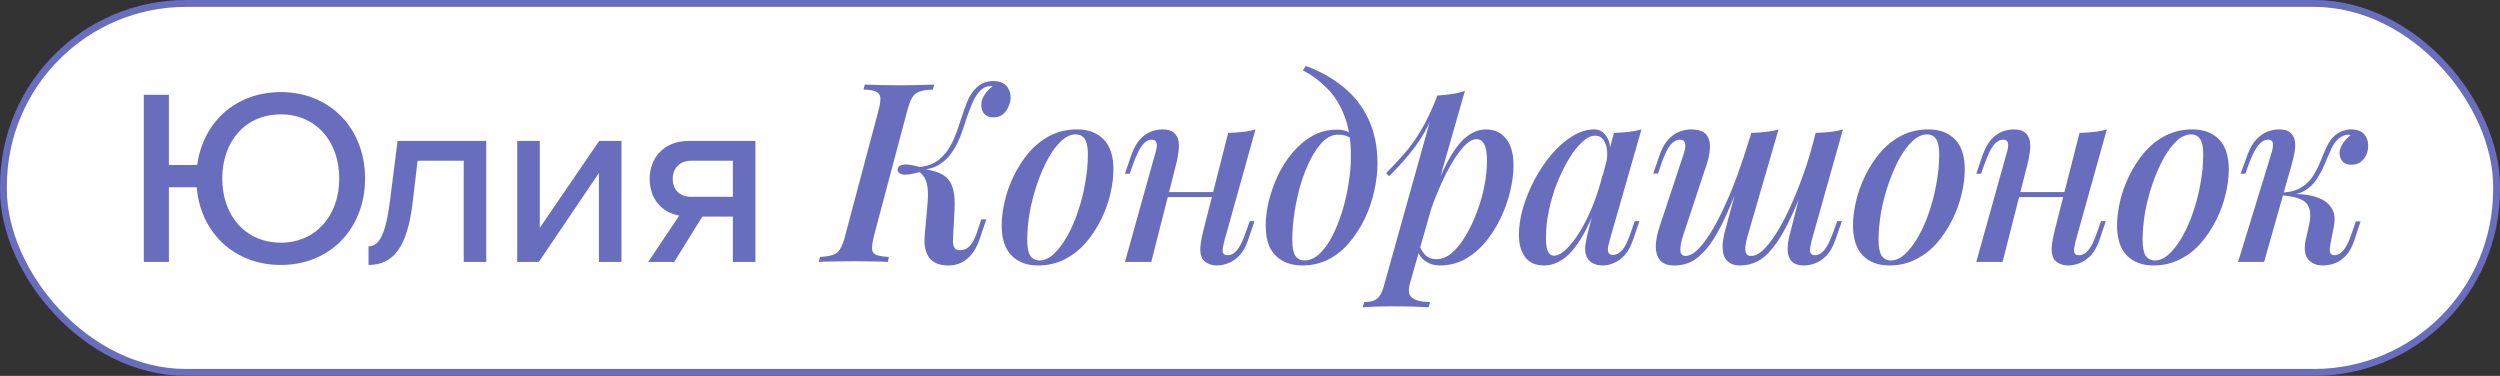
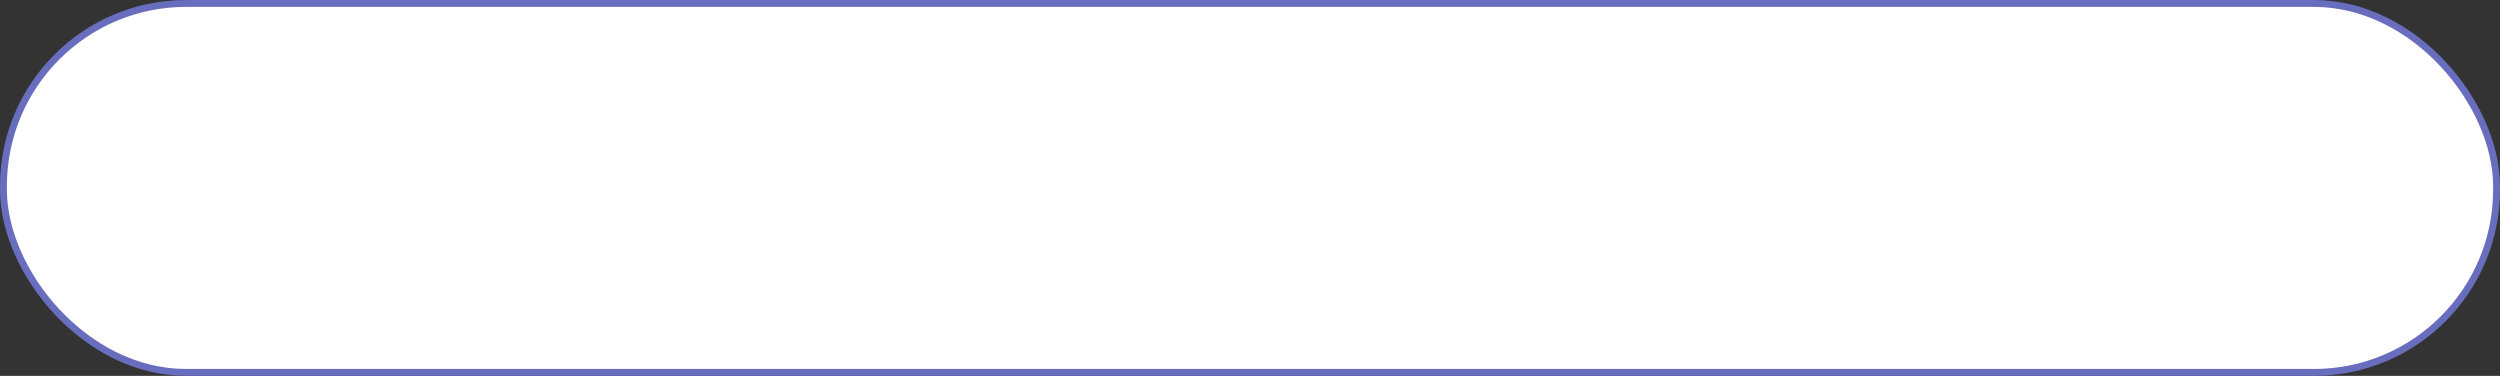
<svg xmlns="http://www.w3.org/2000/svg" width="439" height="66" viewBox="0 0 439 66" fill="none">
  <rect x="0" y="0" width="439" height="66" fill="#333333" stroke="none" />
  <rect x="0.605" y="0.605" width="437.79" height="64.79" rx="32.075" fill="white" stroke="#696DBE" stroke-width="1.21" />
-   <path d="M49.324 46.528C41.096 46.528 35.2 40.808 34.54 32.888H29.656V46H25.256V16.652H29.656V28.972H34.628C35.64 21.492 41.36 16.168 49.324 16.168C58.036 16.168 64.108 22.636 64.108 31.348C64.108 40.06 58.036 46.528 49.324 46.528ZM49.324 42.612C55.528 42.612 59.576 37.772 59.576 31.348C59.576 24.88 55.528 20.084 49.324 20.084C43.032 20.084 39.028 24.88 39.028 31.348C39.028 37.772 43.032 42.612 49.324 42.612ZM64.709 46.528V43.272C66.601 43.272 67.745 41.116 68.493 35.176L69.813 24.748H85.389V46H81.429V28.224H73.333L72.453 35.616C71.529 43.404 69.065 46.528 64.709 46.528ZM94.61 46H90.826V24.748H94.786V40.016L105.214 24.748H109.13V46H105.17V30.38L94.61 46ZM118.395 46H113.819L119.275 37.86C116.283 37.332 114.083 35 114.083 31.392C114.083 27.784 116.503 24.748 120.947 24.748H132.651V46H128.691V38.036H123.323L118.395 46ZM121.387 34.56H128.691V28.224H121.387C119.363 28.224 118.131 29.544 118.131 31.392C118.131 33.24 119.275 34.56 121.387 34.56ZM153.486 41.336C153.222 42.392 153.105 43.184 153.134 43.712C153.163 44.24 153.413 44.592 153.882 44.768C154.351 44.944 155.085 45.061 156.082 45.12L155.906 46C155.202 45.941 154.293 45.912 153.178 45.912C152.093 45.883 150.993 45.868 149.878 45.868C148.646 45.868 147.487 45.883 146.402 45.912C145.346 45.912 144.466 45.941 143.762 46L143.982 45.12C144.95 45.061 145.698 44.944 146.226 44.768C146.783 44.592 147.223 44.24 147.546 43.712C147.869 43.184 148.162 42.392 148.426 41.336L154.234 19.512C154.527 18.427 154.645 17.635 154.586 17.136C154.527 16.608 154.263 16.256 153.794 16.08C153.354 15.875 152.635 15.757 151.638 15.728L151.858 14.848C152.503 14.877 153.369 14.907 154.454 14.936C155.569 14.965 156.742 14.98 157.974 14.98C159.089 14.98 160.189 14.965 161.274 14.936C162.359 14.907 163.283 14.877 164.046 14.848L163.826 15.728C162.829 15.757 162.051 15.875 161.494 16.08C160.937 16.256 160.497 16.608 160.174 17.136C159.881 17.635 159.587 18.427 159.294 19.512L153.486 41.336ZM168.578 43.932C169.282 43.932 169.869 43.668 170.338 43.14C170.807 42.612 171.218 41.82 171.57 40.764L172.318 38.52H173.198L172.054 41.908C171.497 43.521 170.749 44.709 169.81 45.472C168.901 46.235 167.801 46.616 166.51 46.616C164.985 46.616 163.87 46.161 163.166 45.252C162.491 44.313 162.227 43.023 162.374 41.38L162.858 36.012C162.975 34.633 162.975 33.563 162.858 32.8C162.741 32.037 162.535 31.451 162.242 31.04C161.978 30.629 161.597 30.263 161.098 29.94L161.186 29.5C162.301 29.647 163.269 29.837 164.09 30.072C164.941 30.307 165.645 30.673 166.202 31.172C166.759 31.671 167.155 32.389 167.39 33.328C167.625 34.237 167.698 35.469 167.61 37.024L167.346 41.908C167.317 42.495 167.375 42.979 167.522 43.36C167.669 43.741 168.021 43.932 168.578 43.932ZM161.714 30.16C160.13 30.6 159.045 30.761 158.458 30.644C157.901 30.497 157.622 30.204 157.622 29.764C157.651 29.324 157.945 29.045 158.502 28.928C159.059 28.781 160.13 28.928 161.714 29.368V30.16ZM172.186 15.86C171.658 16.388 171.189 17.107 170.778 18.016C170.397 18.896 170.03 19.864 169.678 20.92C169.355 21.976 168.989 23.032 168.578 24.088C168.167 25.144 167.639 26.112 166.994 26.992C166.378 27.843 165.601 28.532 164.662 29.06C163.723 29.588 162.55 29.837 161.142 29.808L161.23 29.368C162.785 29.221 164.017 28.767 164.926 28.004C165.865 27.212 166.613 26.244 167.17 25.1C167.727 23.927 168.197 22.709 168.578 21.448C168.989 20.187 169.399 19.013 169.81 17.928C170.25 16.843 170.822 15.977 171.526 15.332C172.025 14.892 172.509 14.599 172.978 14.452C173.477 14.305 173.931 14.232 174.342 14.232C175.457 14.232 176.263 14.525 176.762 15.112C177.261 15.699 177.495 16.432 177.466 17.312C177.437 17.752 177.305 18.236 177.07 18.764C176.865 19.263 176.542 19.703 176.102 20.084C175.662 20.436 175.105 20.612 174.43 20.612C173.726 20.612 173.183 20.392 172.802 19.952C172.45 19.512 172.289 18.984 172.318 18.368C172.318 17.811 172.509 17.239 172.89 16.652C173.271 16.036 173.755 15.537 174.342 15.156C174.283 15.156 174.225 15.156 174.166 15.156C174.137 15.127 174.078 15.112 173.99 15.112C173.55 15.141 173.198 15.215 172.934 15.332C172.699 15.449 172.45 15.625 172.186 15.86ZM188.875 23.604C188.024 23.604 187.188 23.985 186.367 24.748C185.545 25.511 184.768 26.552 184.035 27.872C183.331 29.163 182.7 30.615 182.143 32.228C181.585 33.841 181.145 35.513 180.823 37.244C180.529 38.975 180.383 40.617 180.383 42.172C180.383 43.404 180.559 44.313 180.911 44.9C181.292 45.457 181.835 45.736 182.539 45.736C183.389 45.736 184.225 45.355 185.047 44.592C185.868 43.829 186.645 42.803 187.379 41.512C188.112 40.221 188.743 38.784 189.271 37.2C189.828 35.587 190.253 33.915 190.547 32.184C190.869 30.453 191.031 28.781 191.031 27.168C191.031 25.877 190.855 24.968 190.503 24.44C190.151 23.883 189.608 23.604 188.875 23.604ZM175.895 39.576C175.895 38.285 176.071 36.877 176.423 35.352C176.775 33.827 177.317 32.316 178.051 30.82C178.784 29.324 179.664 27.975 180.691 26.772C181.747 25.54 182.979 24.557 184.387 23.824C185.824 23.091 187.408 22.724 189.139 22.724C191.104 22.724 192.659 23.311 193.803 24.484C194.947 25.628 195.519 27.388 195.519 29.764C195.519 31.055 195.343 32.463 194.991 33.988C194.639 35.513 194.096 37.024 193.363 38.52C192.629 40.016 191.735 41.38 190.679 42.612C189.652 43.815 188.42 44.783 186.983 45.516C185.575 46.249 184.005 46.616 182.275 46.616C180.309 46.616 178.755 46.029 177.611 44.856C176.467 43.683 175.895 41.923 175.895 39.576ZM202.997 33.724H214.877V34.604H202.997V33.724ZM202.161 46H197.541L202.821 27.08C202.938 26.757 203.026 26.405 203.085 26.024C203.173 25.613 203.158 25.261 203.041 24.968C202.953 24.675 202.689 24.528 202.249 24.528C201.662 24.528 201.119 24.836 200.621 25.452C200.122 26.068 199.594 27.139 199.037 28.664L198.377 30.512H197.541L198.641 27.256C199.081 26.053 199.594 25.129 200.181 24.484C200.767 23.839 201.398 23.384 202.073 23.12C202.777 22.856 203.466 22.724 204.141 22.724C205.05 22.724 205.725 22.929 206.165 23.34C206.605 23.721 206.869 24.22 206.957 24.836C207.045 25.452 207.03 26.127 206.913 26.86C206.825 27.564 206.693 28.239 206.517 28.884L202.161 46ZM215.009 42.26C214.803 43.023 214.701 43.639 214.701 44.108C214.73 44.577 215.023 44.812 215.581 44.812C216.197 44.812 216.754 44.504 217.253 43.888C217.781 43.243 218.294 42.172 218.793 40.676L219.453 38.828H220.289L219.189 42.084C218.778 43.287 218.265 44.211 217.649 44.856C217.033 45.501 216.373 45.956 215.669 46.22C214.994 46.484 214.319 46.616 213.645 46.616C213.087 46.616 212.574 46.499 212.105 46.264C211.665 46.059 211.327 45.751 211.093 45.34C210.829 44.812 210.726 44.167 210.785 43.404C210.843 42.641 211.019 41.659 211.313 40.456L215.669 23.34C216.578 23.311 217.429 23.252 218.221 23.164C219.042 23.076 219.79 22.929 220.465 22.724L215.009 42.26ZM237.22 27.476C237.22 24.631 236.838 22.255 236.076 20.348C235.342 18.412 234.345 16.813 233.084 15.552C231.822 14.261 230.385 13.191 228.772 12.34L229.3 11.592C231.764 12.472 233.949 13.689 235.856 15.244C237.762 16.769 239.244 18.661 240.3 20.92C241.356 23.149 241.884 25.745 241.884 28.708C241.884 30.263 241.693 31.876 241.312 33.548C240.96 35.191 240.417 36.789 239.684 38.344C238.95 39.869 238.056 41.263 237 42.524C235.973 43.785 234.756 44.783 233.348 45.516C231.94 46.249 230.37 46.616 228.64 46.616C227.408 46.616 226.308 46.367 225.34 45.868C224.372 45.369 223.609 44.607 223.052 43.58C222.524 42.524 222.26 41.189 222.26 39.576C222.26 38.285 222.436 36.877 222.788 35.352C223.169 33.827 223.697 32.331 224.372 30.864C225.076 29.368 225.941 28.019 226.968 26.816C227.994 25.584 229.153 24.601 230.444 23.868C231.764 23.135 233.216 22.768 234.8 22.768C235.709 22.768 236.398 22.929 236.868 23.252C237.337 23.545 237.748 23.883 238.1 24.264L237.792 24.792C237.498 24.411 237.117 24.132 236.648 23.956C236.178 23.751 235.606 23.648 234.932 23.648C234.052 23.648 233.201 24.029 232.38 24.792C231.588 25.555 230.854 26.596 230.18 27.916C229.505 29.207 228.918 30.659 228.42 32.272C227.95 33.885 227.584 35.543 227.32 37.244C227.056 38.945 226.924 40.573 226.924 42.128C226.924 43.419 227.1 44.343 227.452 44.9C227.833 45.457 228.376 45.736 229.08 45.736C229.96 45.736 230.81 45.369 231.632 44.636C232.453 43.873 233.201 42.861 233.876 41.6C234.55 40.309 235.137 38.872 235.636 37.288C236.134 35.704 236.516 34.076 236.78 32.404C237.073 30.703 237.22 29.06 237.22 27.476ZM259.263 24.44C258.559 24.44 257.767 24.924 256.887 25.892C256.036 26.86 255.171 28.165 254.291 29.808C253.411 31.451 252.575 33.313 251.783 35.396C250.991 37.479 250.331 39.635 249.803 41.864L250.595 37.2C251.768 33.709 252.897 30.908 253.983 28.796C255.068 26.684 256.183 25.144 257.327 24.176C258.471 23.208 259.673 22.724 260.935 22.724C262.431 22.724 263.604 23.267 264.455 24.352C265.335 25.408 265.775 26.992 265.775 29.104C265.775 30.453 265.584 31.92 265.203 33.504C264.851 35.059 264.308 36.613 263.575 38.168C262.871 39.693 261.991 41.101 260.935 42.392C259.879 43.683 258.676 44.709 257.327 45.472C255.977 46.235 254.467 46.616 252.795 46.616C251.915 46.616 251.108 46.381 250.375 45.912C249.671 45.443 249.172 44.783 248.879 43.932L249.231 43.096C249.612 43.976 250.037 44.607 250.507 44.988C251.005 45.34 251.577 45.516 252.223 45.516C253.161 45.516 254.071 45.149 254.951 44.416C255.831 43.653 256.637 42.641 257.371 41.38C258.133 40.119 258.793 38.725 259.351 37.2C259.937 35.675 260.377 34.135 260.671 32.58C260.964 31.025 261.111 29.573 261.111 28.224C261.111 26.875 260.949 25.907 260.627 25.32C260.304 24.733 259.849 24.44 259.263 24.44ZM252.355 16.784C253.235 16.725 254.085 16.637 254.907 16.52C255.728 16.403 256.505 16.212 257.239 15.948L247.603 49.696C247.221 51.016 247.368 51.896 248.043 52.336C248.717 52.805 249.744 53.04 251.123 53.04L250.859 53.964C250.243 53.935 249.363 53.891 248.219 53.832C247.075 53.803 245.872 53.788 244.611 53.788C243.613 53.788 242.601 53.803 241.575 53.832C240.548 53.891 239.785 53.935 239.287 53.964L239.551 53.04C240.607 53.04 241.369 52.835 241.839 52.424C242.308 52.043 242.689 51.339 242.983 50.312L252.355 16.784ZM243.423 30.38C244.537 29.265 245.579 28.151 246.547 27.036C247.544 25.921 248.497 24.601 249.407 23.076C250.345 21.551 251.284 19.615 252.223 17.268L252.355 17.972C251.739 19.996 250.991 21.771 250.111 23.296C249.231 24.792 248.263 26.156 247.207 27.388C246.18 28.62 245.08 29.808 243.907 30.952L243.423 30.38ZM272.882 44.9C273.527 44.9 274.246 44.519 275.038 43.756C275.83 42.993 276.636 41.952 277.458 40.632C278.279 39.283 279.042 37.728 279.746 35.968C280.45 34.208 281.036 32.331 281.506 30.336L280.714 35.132C279.716 37.919 278.69 40.163 277.634 41.864C276.607 43.536 275.551 44.753 274.466 45.516C273.38 46.249 272.266 46.616 271.122 46.616C269.655 46.616 268.555 46.132 267.822 45.164C267.088 44.167 266.722 42.861 266.722 41.248C266.722 39.781 266.956 38.212 267.426 36.54C267.924 34.868 268.599 33.211 269.45 31.568C270.33 29.925 271.327 28.444 272.442 27.124C273.556 25.804 274.759 24.748 276.05 23.956C277.34 23.135 278.631 22.724 279.922 22.724C280.919 22.724 281.682 23.193 282.21 24.132C282.767 25.041 282.899 26.376 282.606 28.136L282.122 28.4C282.327 27.021 282.239 25.921 281.858 25.1C281.506 24.249 280.919 23.824 280.098 23.824C279.394 23.824 278.646 24.191 277.854 24.924C277.062 25.628 276.284 26.611 275.522 27.872C274.788 29.104 274.099 30.497 273.454 32.052C272.838 33.607 272.354 35.22 272.002 36.892C271.65 38.535 271.474 40.148 271.474 41.732C271.474 42.905 271.591 43.727 271.826 44.196C272.09 44.665 272.442 44.9 272.882 44.9ZM283.398 23.34C284.278 23.311 285.128 23.252 285.95 23.164C286.771 23.076 287.534 22.929 288.238 22.724L282.65 42.216C282.562 42.539 282.474 42.905 282.386 43.316C282.327 43.697 282.342 44.035 282.43 44.328C282.547 44.621 282.826 44.768 283.266 44.768C283.794 44.768 284.322 44.489 284.85 43.932C285.378 43.345 285.906 42.245 286.434 40.632L287.05 38.828H287.886L286.786 42.04C286.375 43.243 285.876 44.167 285.29 44.812C284.703 45.457 284.072 45.912 283.398 46.176C282.752 46.469 282.122 46.616 281.506 46.616C280.215 46.616 279.306 46.205 278.778 45.384C278.396 44.739 278.264 43.961 278.382 43.052C278.528 42.113 278.734 41.145 278.998 40.148L283.398 23.34ZM306.241 29.984C305.097 33.123 304.041 35.763 303.073 37.904C302.105 40.016 301.151 41.717 300.213 43.008C299.274 44.269 298.306 45.193 297.309 45.78C296.311 46.337 295.226 46.616 294.053 46.616C292.821 46.616 291.955 46.293 291.457 45.648C290.958 44.973 290.723 44.123 290.753 43.096C290.811 42.069 291.017 41.028 291.369 39.972L295.637 27.08C295.93 26.171 296.018 25.525 295.901 25.144C295.783 24.733 295.461 24.528 294.933 24.528C294.434 24.528 293.921 24.807 293.393 25.364C292.894 25.921 292.351 27.021 291.765 28.664L291.149 30.468H290.313L291.413 27.256C291.853 26.024 292.381 25.085 292.997 24.44C293.613 23.795 294.258 23.355 294.933 23.12C295.637 22.856 296.297 22.724 296.913 22.724C298.203 22.724 299.098 23.017 299.597 23.604C300.095 24.191 300.315 24.983 300.257 25.98C300.227 26.948 300.007 28.004 299.597 29.148L295.505 41.512C295.211 42.392 295.065 43.184 295.065 43.888C295.094 44.592 295.387 44.944 295.945 44.944C296.619 44.944 297.323 44.592 298.057 43.888C298.79 43.184 299.553 42.201 300.345 40.94C301.137 39.679 301.929 38.183 302.721 36.452C303.542 34.721 304.334 32.815 305.097 30.732C305.859 28.62 306.593 26.405 307.297 24.088L306.241 29.984ZM306.857 41.512C306.681 42.099 306.563 42.656 306.505 43.184C306.446 43.712 306.475 44.137 306.593 44.46C306.739 44.783 307.047 44.944 307.517 44.944C308.162 44.944 308.851 44.607 309.585 43.932C310.318 43.228 311.081 42.26 311.873 41.028C312.665 39.796 313.442 38.344 314.205 36.672C314.997 35 315.745 33.181 316.449 31.216C317.182 29.251 317.827 27.197 318.385 25.056L316.977 32.096C315.95 34.912 314.967 37.244 314.029 39.092C313.119 40.94 312.21 42.421 311.301 43.536C310.421 44.651 309.511 45.443 308.573 45.912C307.634 46.381 306.637 46.616 305.581 46.616C304.671 46.616 303.982 46.411 303.513 46C303.043 45.619 302.735 45.105 302.589 44.46C302.471 43.815 302.457 43.111 302.545 42.348C302.662 41.556 302.838 40.764 303.073 39.972L307.517 23.34C308.426 23.311 309.277 23.252 310.069 23.164C310.89 23.076 311.638 22.929 312.313 22.724L306.857 41.512ZM318.121 42.26C318.062 42.524 317.989 42.861 317.901 43.272C317.813 43.683 317.813 44.049 317.901 44.372C318.018 44.665 318.282 44.812 318.693 44.812C319.309 44.812 319.866 44.504 320.365 43.888C320.893 43.243 321.421 42.172 321.949 40.676L322.609 38.828H323.445L322.301 42.084C321.89 43.287 321.377 44.211 320.761 44.856C320.145 45.501 319.485 45.956 318.781 46.22C318.106 46.484 317.446 46.616 316.801 46.616C315.891 46.616 315.217 46.425 314.777 46.044C314.366 45.663 314.102 45.179 313.985 44.592C313.897 43.976 313.897 43.316 313.985 42.612C314.102 41.879 314.263 41.16 314.469 40.456L318.825 23.34C319.705 23.311 320.555 23.252 321.377 23.164C322.198 23.076 322.946 22.929 323.621 22.724L318.121 42.26ZM338.368 23.604C337.518 23.604 336.682 23.985 335.86 24.748C335.039 25.511 334.262 26.552 333.528 27.872C332.824 29.163 332.194 30.615 331.636 32.228C331.079 33.841 330.639 35.513 330.316 37.244C330.023 38.975 329.876 40.617 329.876 42.172C329.876 43.404 330.052 44.313 330.404 44.9C330.786 45.457 331.328 45.736 332.032 45.736C332.883 45.736 333.719 45.355 334.54 44.592C335.362 43.829 336.139 42.803 336.872 41.512C337.606 40.221 338.236 38.784 338.764 37.2C339.322 35.587 339.747 33.915 340.04 32.184C340.363 30.453 340.524 28.781 340.524 27.168C340.524 25.877 340.348 24.968 339.996 24.44C339.644 23.883 339.102 23.604 338.368 23.604ZM325.388 39.576C325.388 38.285 325.564 36.877 325.916 35.352C326.268 33.827 326.811 32.316 327.544 30.82C328.278 29.324 329.158 27.975 330.184 26.772C331.24 25.54 332.472 24.557 333.88 23.824C335.318 23.091 336.902 22.724 338.632 22.724C340.598 22.724 342.152 23.311 343.296 24.484C344.44 25.628 345.012 27.388 345.012 29.764C345.012 31.055 344.836 32.463 344.484 33.988C344.132 35.513 343.59 37.024 342.856 38.52C342.123 40.016 341.228 41.38 340.172 42.612C339.146 43.815 337.914 44.783 336.476 45.516C335.068 46.249 333.499 46.616 331.768 46.616C329.803 46.616 328.248 46.029 327.104 44.856C325.96 43.683 325.388 41.923 325.388 39.576ZM352.49 33.724H364.37V34.604H352.49V33.724ZM351.654 46H347.034L352.314 27.08C352.432 26.757 352.52 26.405 352.578 26.024C352.666 25.613 352.652 25.261 352.534 24.968C352.446 24.675 352.182 24.528 351.742 24.528C351.156 24.528 350.613 24.836 350.114 25.452C349.616 26.068 349.088 27.139 348.53 28.664L347.87 30.512H347.034L348.134 27.256C348.574 26.053 349.088 25.129 349.674 24.484C350.261 23.839 350.892 23.384 351.566 23.12C352.27 22.856 352.96 22.724 353.634 22.724C354.544 22.724 355.218 22.929 355.658 23.34C356.098 23.721 356.362 24.22 356.45 24.836C356.538 25.452 356.524 26.127 356.406 26.86C356.318 27.564 356.186 28.239 356.01 28.884L351.654 46ZM364.502 42.26C364.297 43.023 364.194 43.639 364.194 44.108C364.224 44.577 364.517 44.812 365.074 44.812C365.69 44.812 366.248 44.504 366.746 43.888C367.274 43.243 367.788 42.172 368.286 40.676L368.946 38.828H369.782L368.682 42.084C368.272 43.287 367.758 44.211 367.142 44.856C366.526 45.501 365.866 45.956 365.162 46.22C364.488 46.484 363.813 46.616 363.138 46.616C362.581 46.616 362.068 46.499 361.598 46.264C361.158 46.059 360.821 45.751 360.586 45.34C360.322 44.812 360.22 44.167 360.278 43.404C360.337 42.641 360.513 41.659 360.806 40.456L365.162 23.34C366.072 23.311 366.922 23.252 367.714 23.164C368.536 23.076 369.284 22.929 369.958 22.724L364.502 42.26ZM384.733 23.604C383.883 23.604 383.047 23.985 382.225 24.748C381.404 25.511 380.627 26.552 379.893 27.872C379.189 29.163 378.559 30.615 378.001 32.228C377.444 33.841 377.004 35.513 376.681 37.244C376.388 38.975 376.241 40.617 376.241 42.172C376.241 43.404 376.417 44.313 376.769 44.9C377.151 45.457 377.693 45.736 378.397 45.736C379.248 45.736 380.084 45.355 380.905 44.592C381.727 43.829 382.504 42.803 383.237 41.512C383.971 40.221 384.601 38.784 385.129 37.2C385.687 35.587 386.112 33.915 386.405 32.184C386.728 30.453 386.889 28.781 386.889 27.168C386.889 25.877 386.713 24.968 386.361 24.44C386.009 23.883 385.467 23.604 384.733 23.604ZM371.753 39.576C371.753 38.285 371.929 36.877 372.281 35.352C372.633 33.827 373.176 32.316 373.909 30.82C374.643 29.324 375.523 27.975 376.549 26.772C377.605 25.54 378.837 24.557 380.245 23.824C381.683 23.091 383.267 22.724 384.997 22.724C386.963 22.724 388.517 23.311 389.661 24.484C390.805 25.628 391.377 27.388 391.377 29.764C391.377 31.055 391.201 32.463 390.849 33.988C390.497 35.513 389.955 37.024 389.221 38.52C388.488 40.016 387.593 41.38 386.537 42.612C385.511 43.815 384.279 44.783 382.841 45.516C381.433 46.249 379.864 46.616 378.133 46.616C376.168 46.616 374.613 46.029 373.469 44.856C372.325 43.683 371.753 41.923 371.753 39.576ZM409.195 43.008C409.078 43.653 409.078 44.123 409.195 44.416C409.313 44.68 409.577 44.812 409.987 44.812C410.515 44.812 411.029 44.519 411.527 43.932C412.026 43.345 412.539 42.26 413.067 40.676L413.683 38.872H414.519L413.463 42.084C413.082 43.257 412.583 44.181 411.967 44.856C411.381 45.501 410.735 45.956 410.031 46.22C409.327 46.484 408.609 46.616 407.875 46.616C406.79 46.616 405.939 46.264 405.323 45.56C404.707 44.827 404.561 43.683 404.883 42.128L405.499 39.356C405.851 37.684 405.69 36.467 405.015 35.704C404.37 34.941 402.918 34.472 400.659 34.296V34.12C401.833 34.032 403.021 34.032 404.223 34.12C405.426 34.208 406.482 34.457 407.391 34.868C408.33 35.249 409.034 35.851 409.503 36.672C409.973 37.464 410.075 38.52 409.811 39.84L409.195 43.008ZM412.451 23.648C412.099 23.648 411.791 23.707 411.527 23.824C411.263 23.941 410.999 24.088 410.735 24.264C410.207 24.704 409.753 25.335 409.371 26.156C408.99 26.977 408.609 27.857 408.227 28.796C407.846 29.705 407.377 30.585 406.819 31.436C406.291 32.287 405.573 32.976 404.663 33.504C403.783 34.032 402.625 34.281 401.187 34.252L400.747 34.296L400.835 33.812C402.243 33.724 403.373 33.401 404.223 32.844C405.074 32.287 405.749 31.597 406.247 30.776C406.746 29.955 407.171 29.104 407.523 28.224C407.875 27.315 408.242 26.464 408.623 25.672C409.005 24.851 409.489 24.205 410.075 23.736C410.603 23.325 411.087 23.061 411.527 22.944C411.967 22.797 412.378 22.724 412.759 22.724C413.933 22.724 414.754 23.032 415.223 23.648C415.693 24.264 415.898 24.983 415.839 25.804C415.839 26.273 415.722 26.757 415.487 27.256C415.282 27.725 414.959 28.121 414.519 28.444C414.079 28.767 413.551 28.928 412.935 28.928C412.173 28.928 411.63 28.723 411.307 28.312C410.985 27.872 410.823 27.373 410.823 26.816C410.853 26.259 411.058 25.701 411.439 25.144C411.821 24.587 412.261 24.117 412.759 23.736C412.701 23.707 412.642 23.692 412.583 23.692C412.554 23.663 412.51 23.648 412.451 23.648ZM397.579 46H393.003L398.811 27.08C398.929 26.757 399.017 26.405 399.075 26.024C399.163 25.613 399.163 25.261 399.075 24.968C398.987 24.675 398.723 24.528 398.283 24.528C397.697 24.528 397.139 24.836 396.611 25.452C396.083 26.068 395.526 27.139 394.939 28.664L394.279 30.512H393.443L394.631 27.256C395.071 26.053 395.599 25.129 396.215 24.484C396.831 23.839 397.477 23.384 398.151 23.12C398.855 22.856 399.545 22.724 400.219 22.724C401.158 22.724 401.833 22.929 402.243 23.34C402.654 23.721 402.903 24.22 402.991 24.836C403.079 25.452 403.05 26.127 402.903 26.86C402.757 27.564 402.595 28.239 402.419 28.884L397.579 46Z" fill="#696DBE" />
</svg>